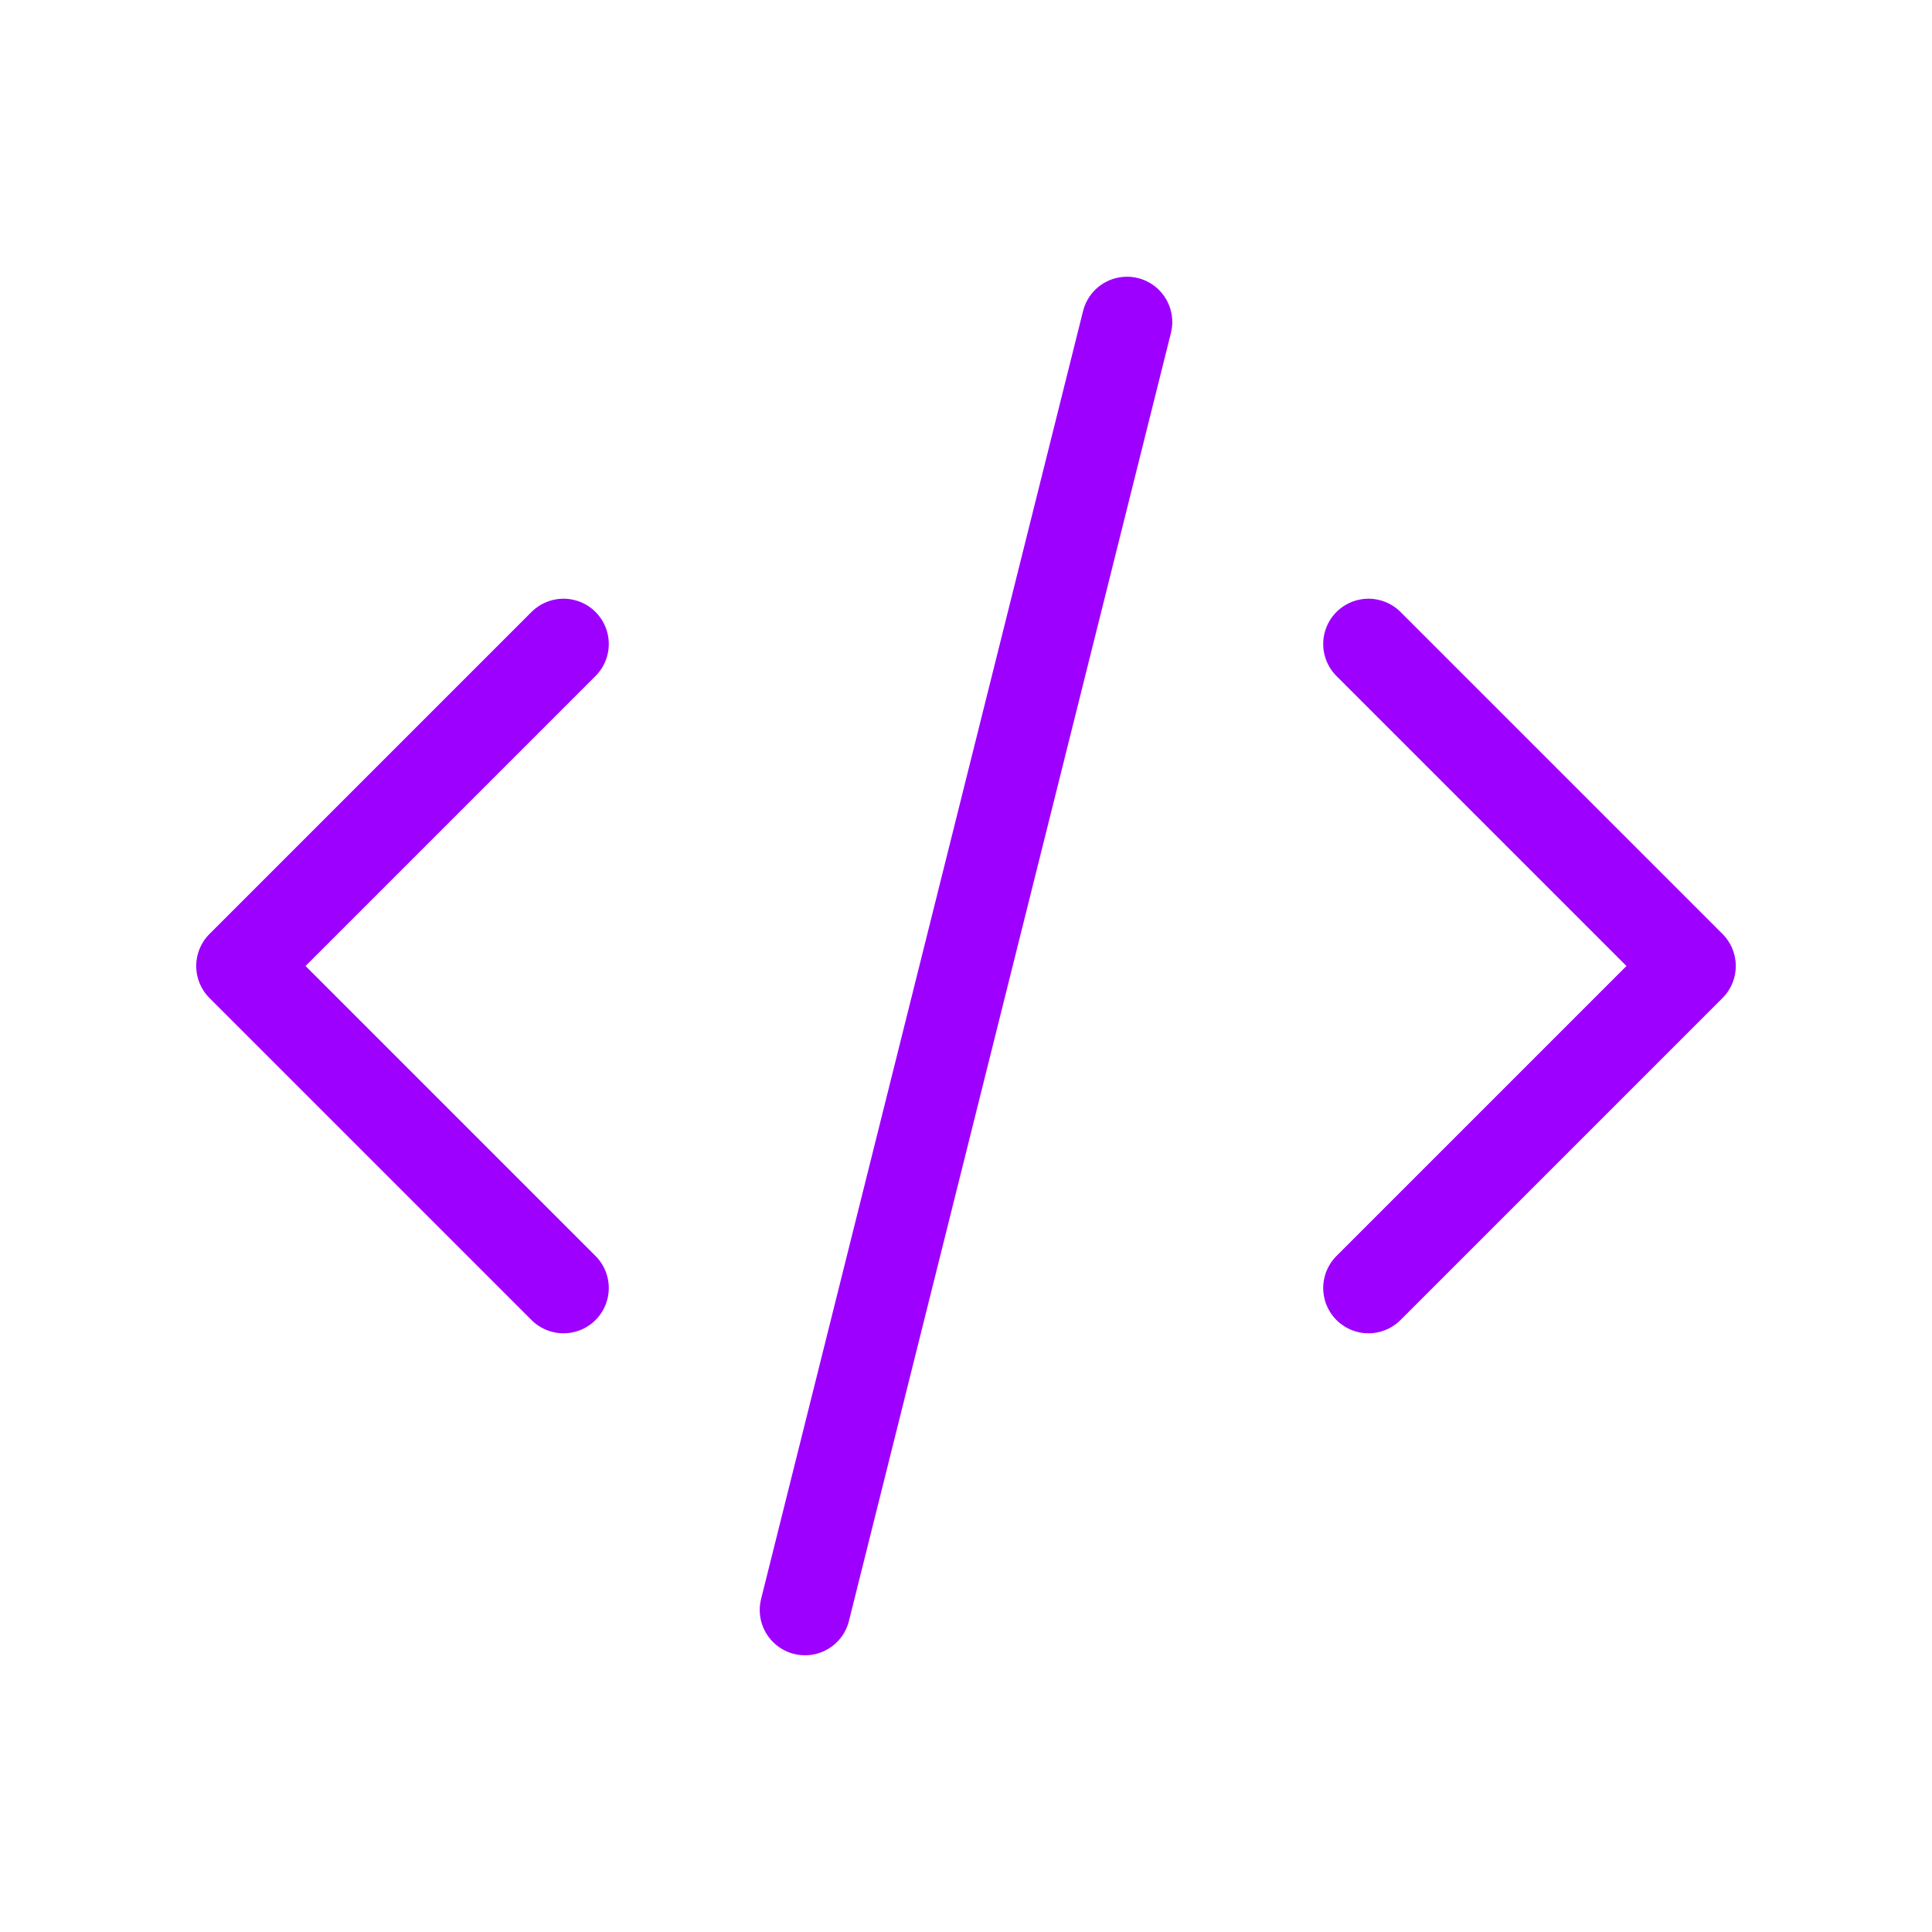
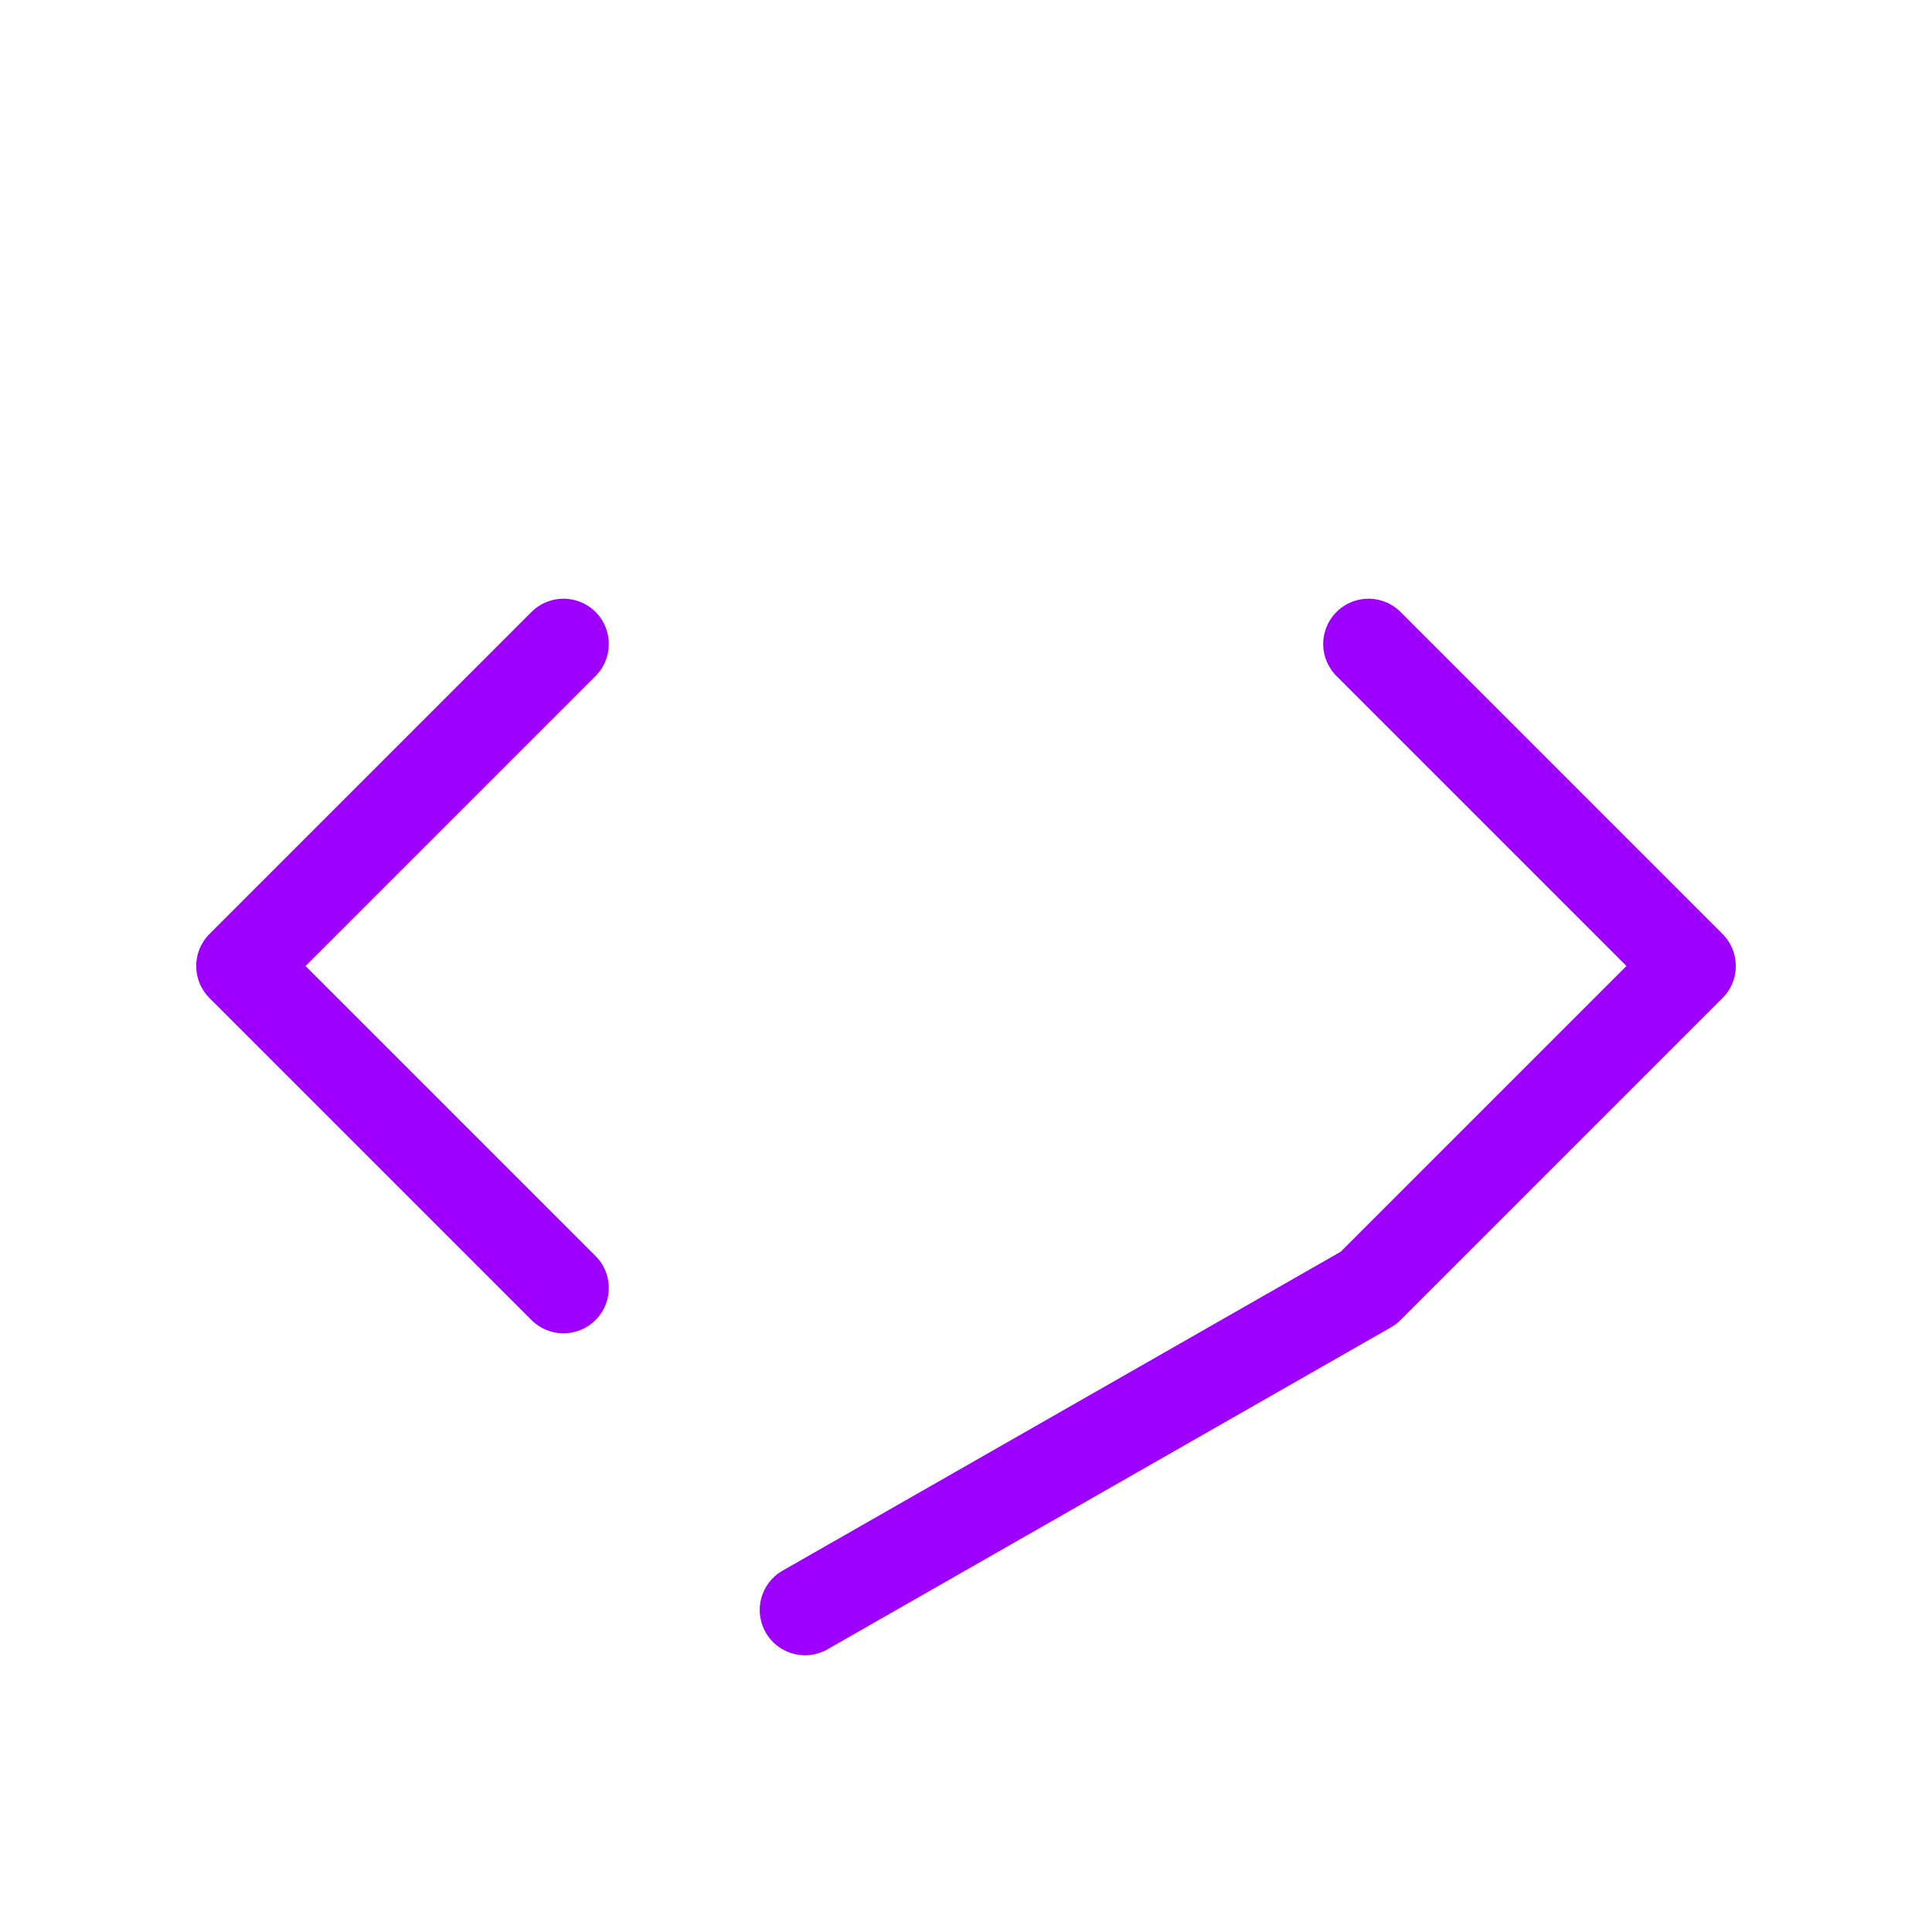
<svg xmlns="http://www.w3.org/2000/svg" width="64" height="64" viewBox="0 0 64 64" fill="none">
-   <path d="M18.667 21.333L8 32L18.667 42.667M45.333 21.333L56 32L45.333 42.667M37.333 10.667L26.667 53.333" stroke="#9D00FF" stroke-width="3" stroke-linecap="round" stroke-linejoin="round" />
+   <path d="M18.667 21.333L8 32L18.667 42.667M45.333 21.333L56 32L45.333 42.667L26.667 53.333" stroke="#9D00FF" stroke-width="3" stroke-linecap="round" stroke-linejoin="round" />
</svg>